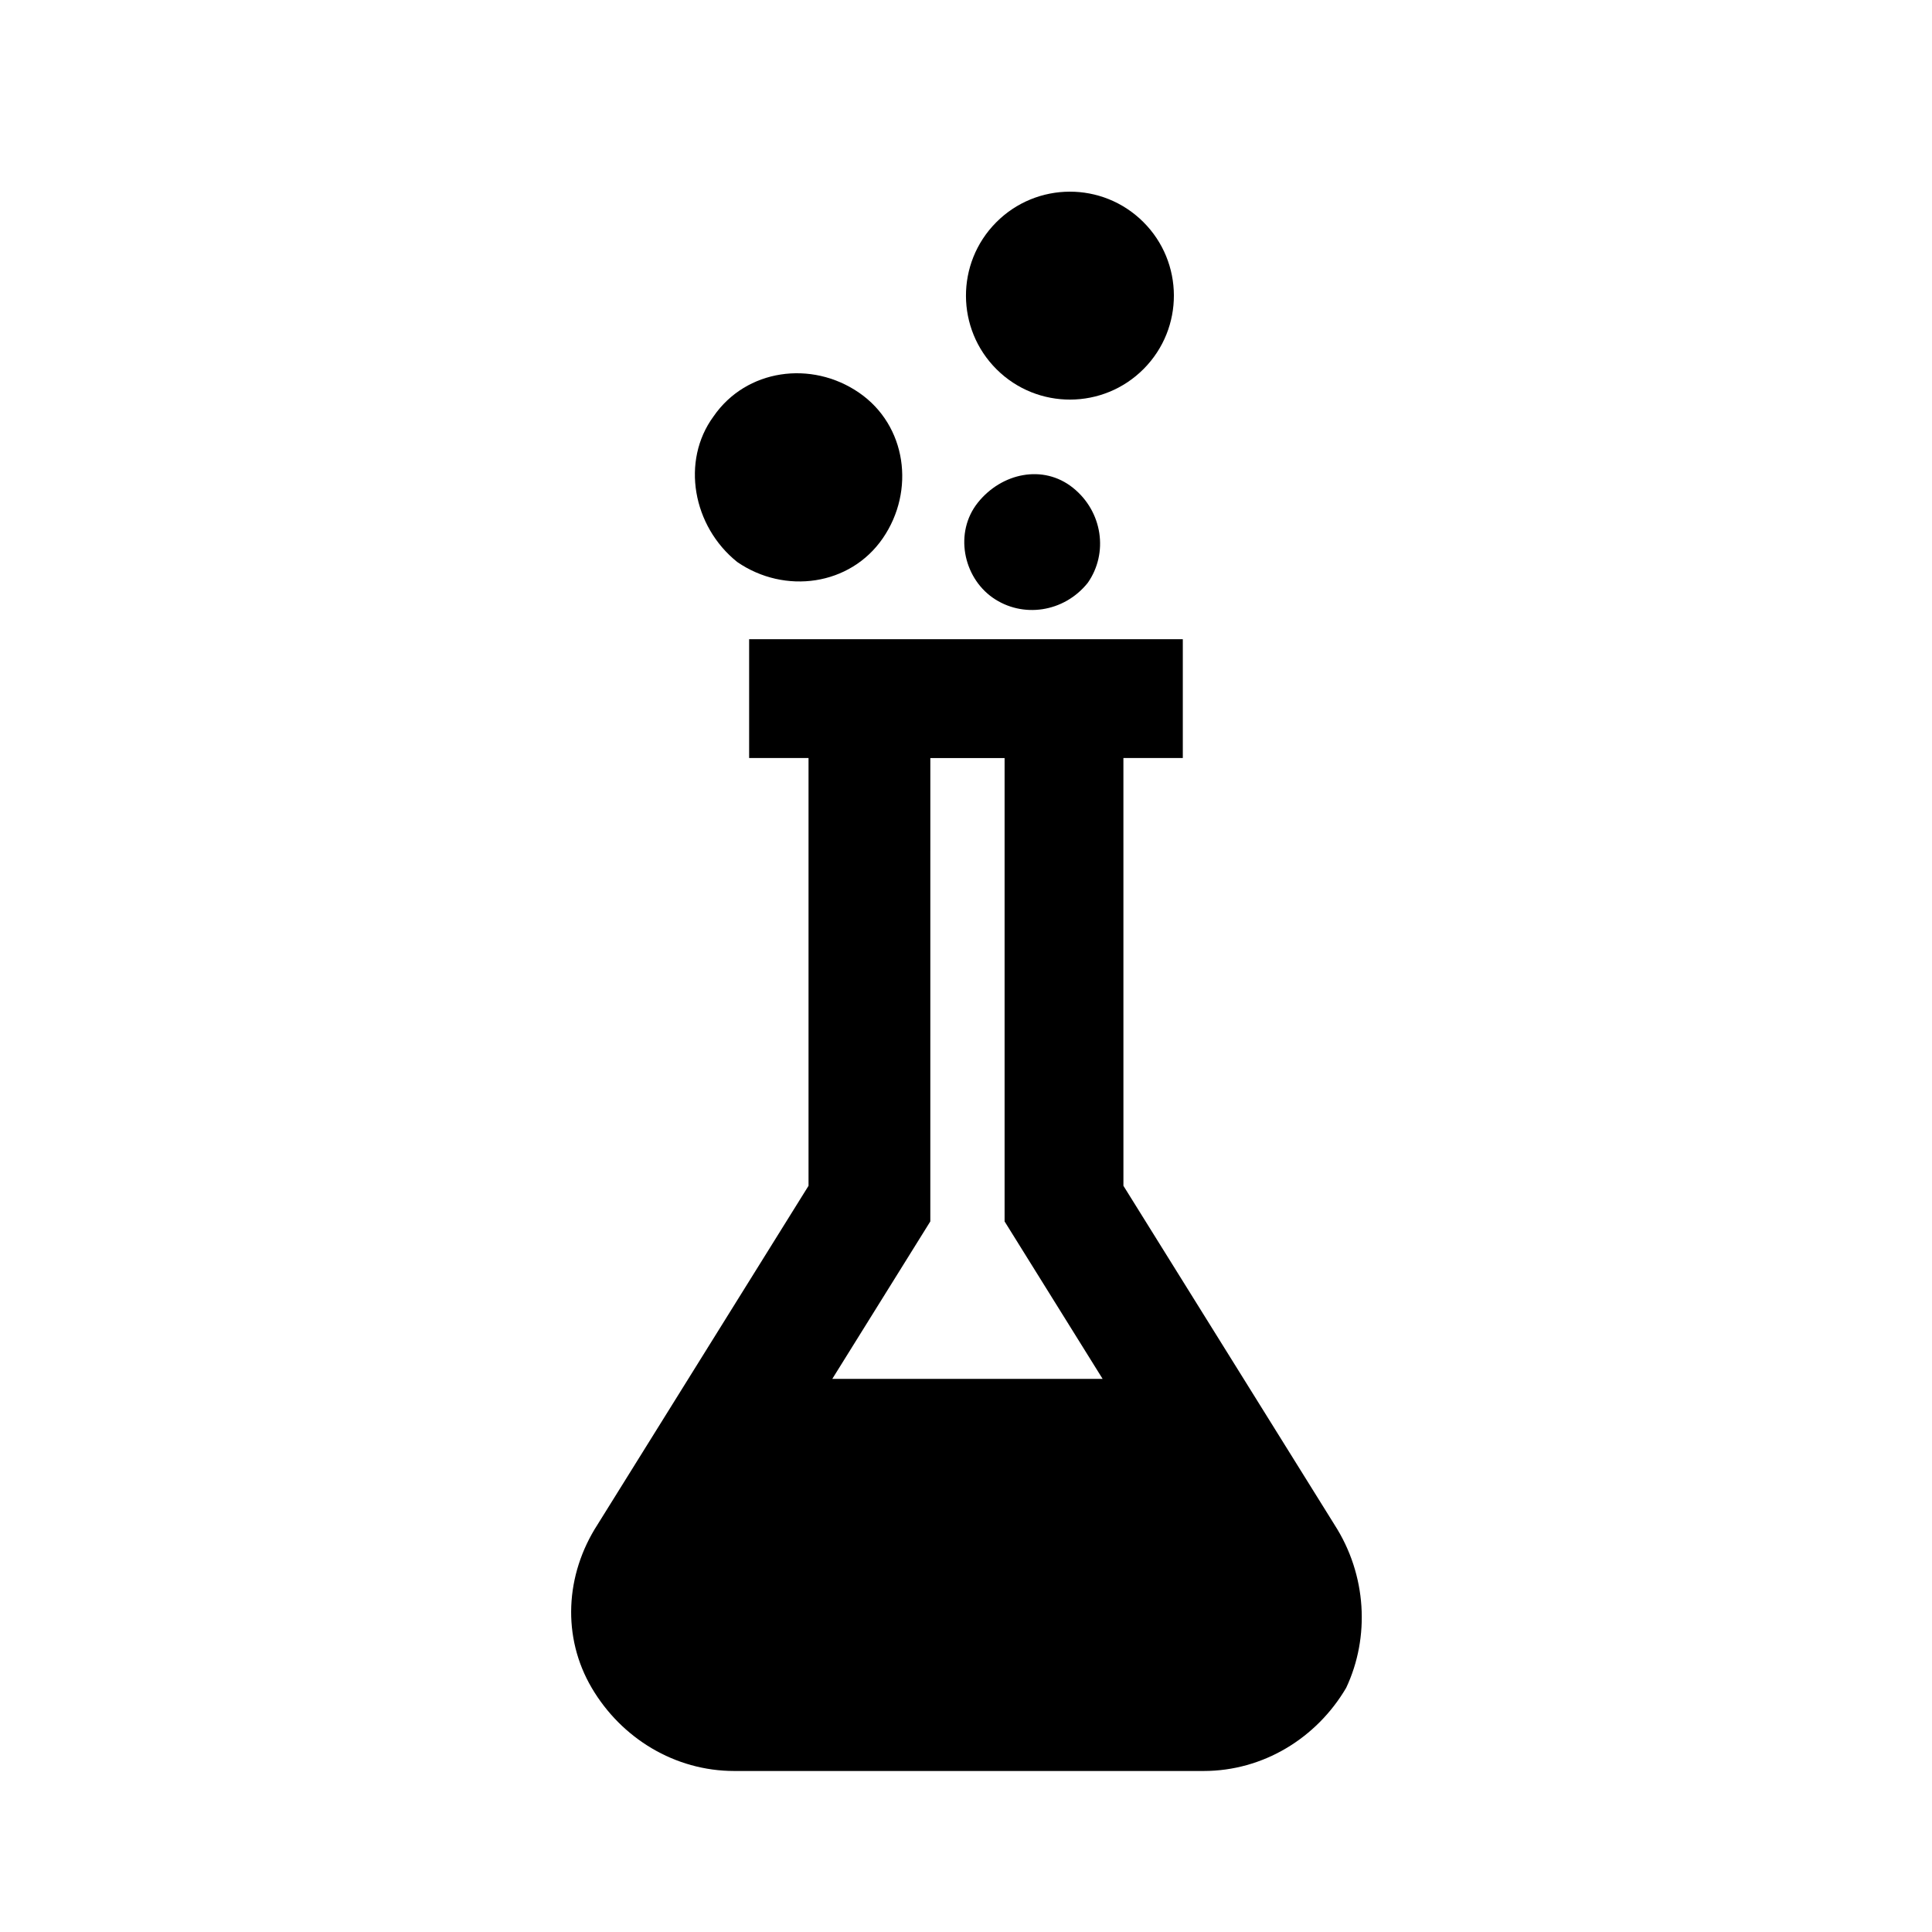
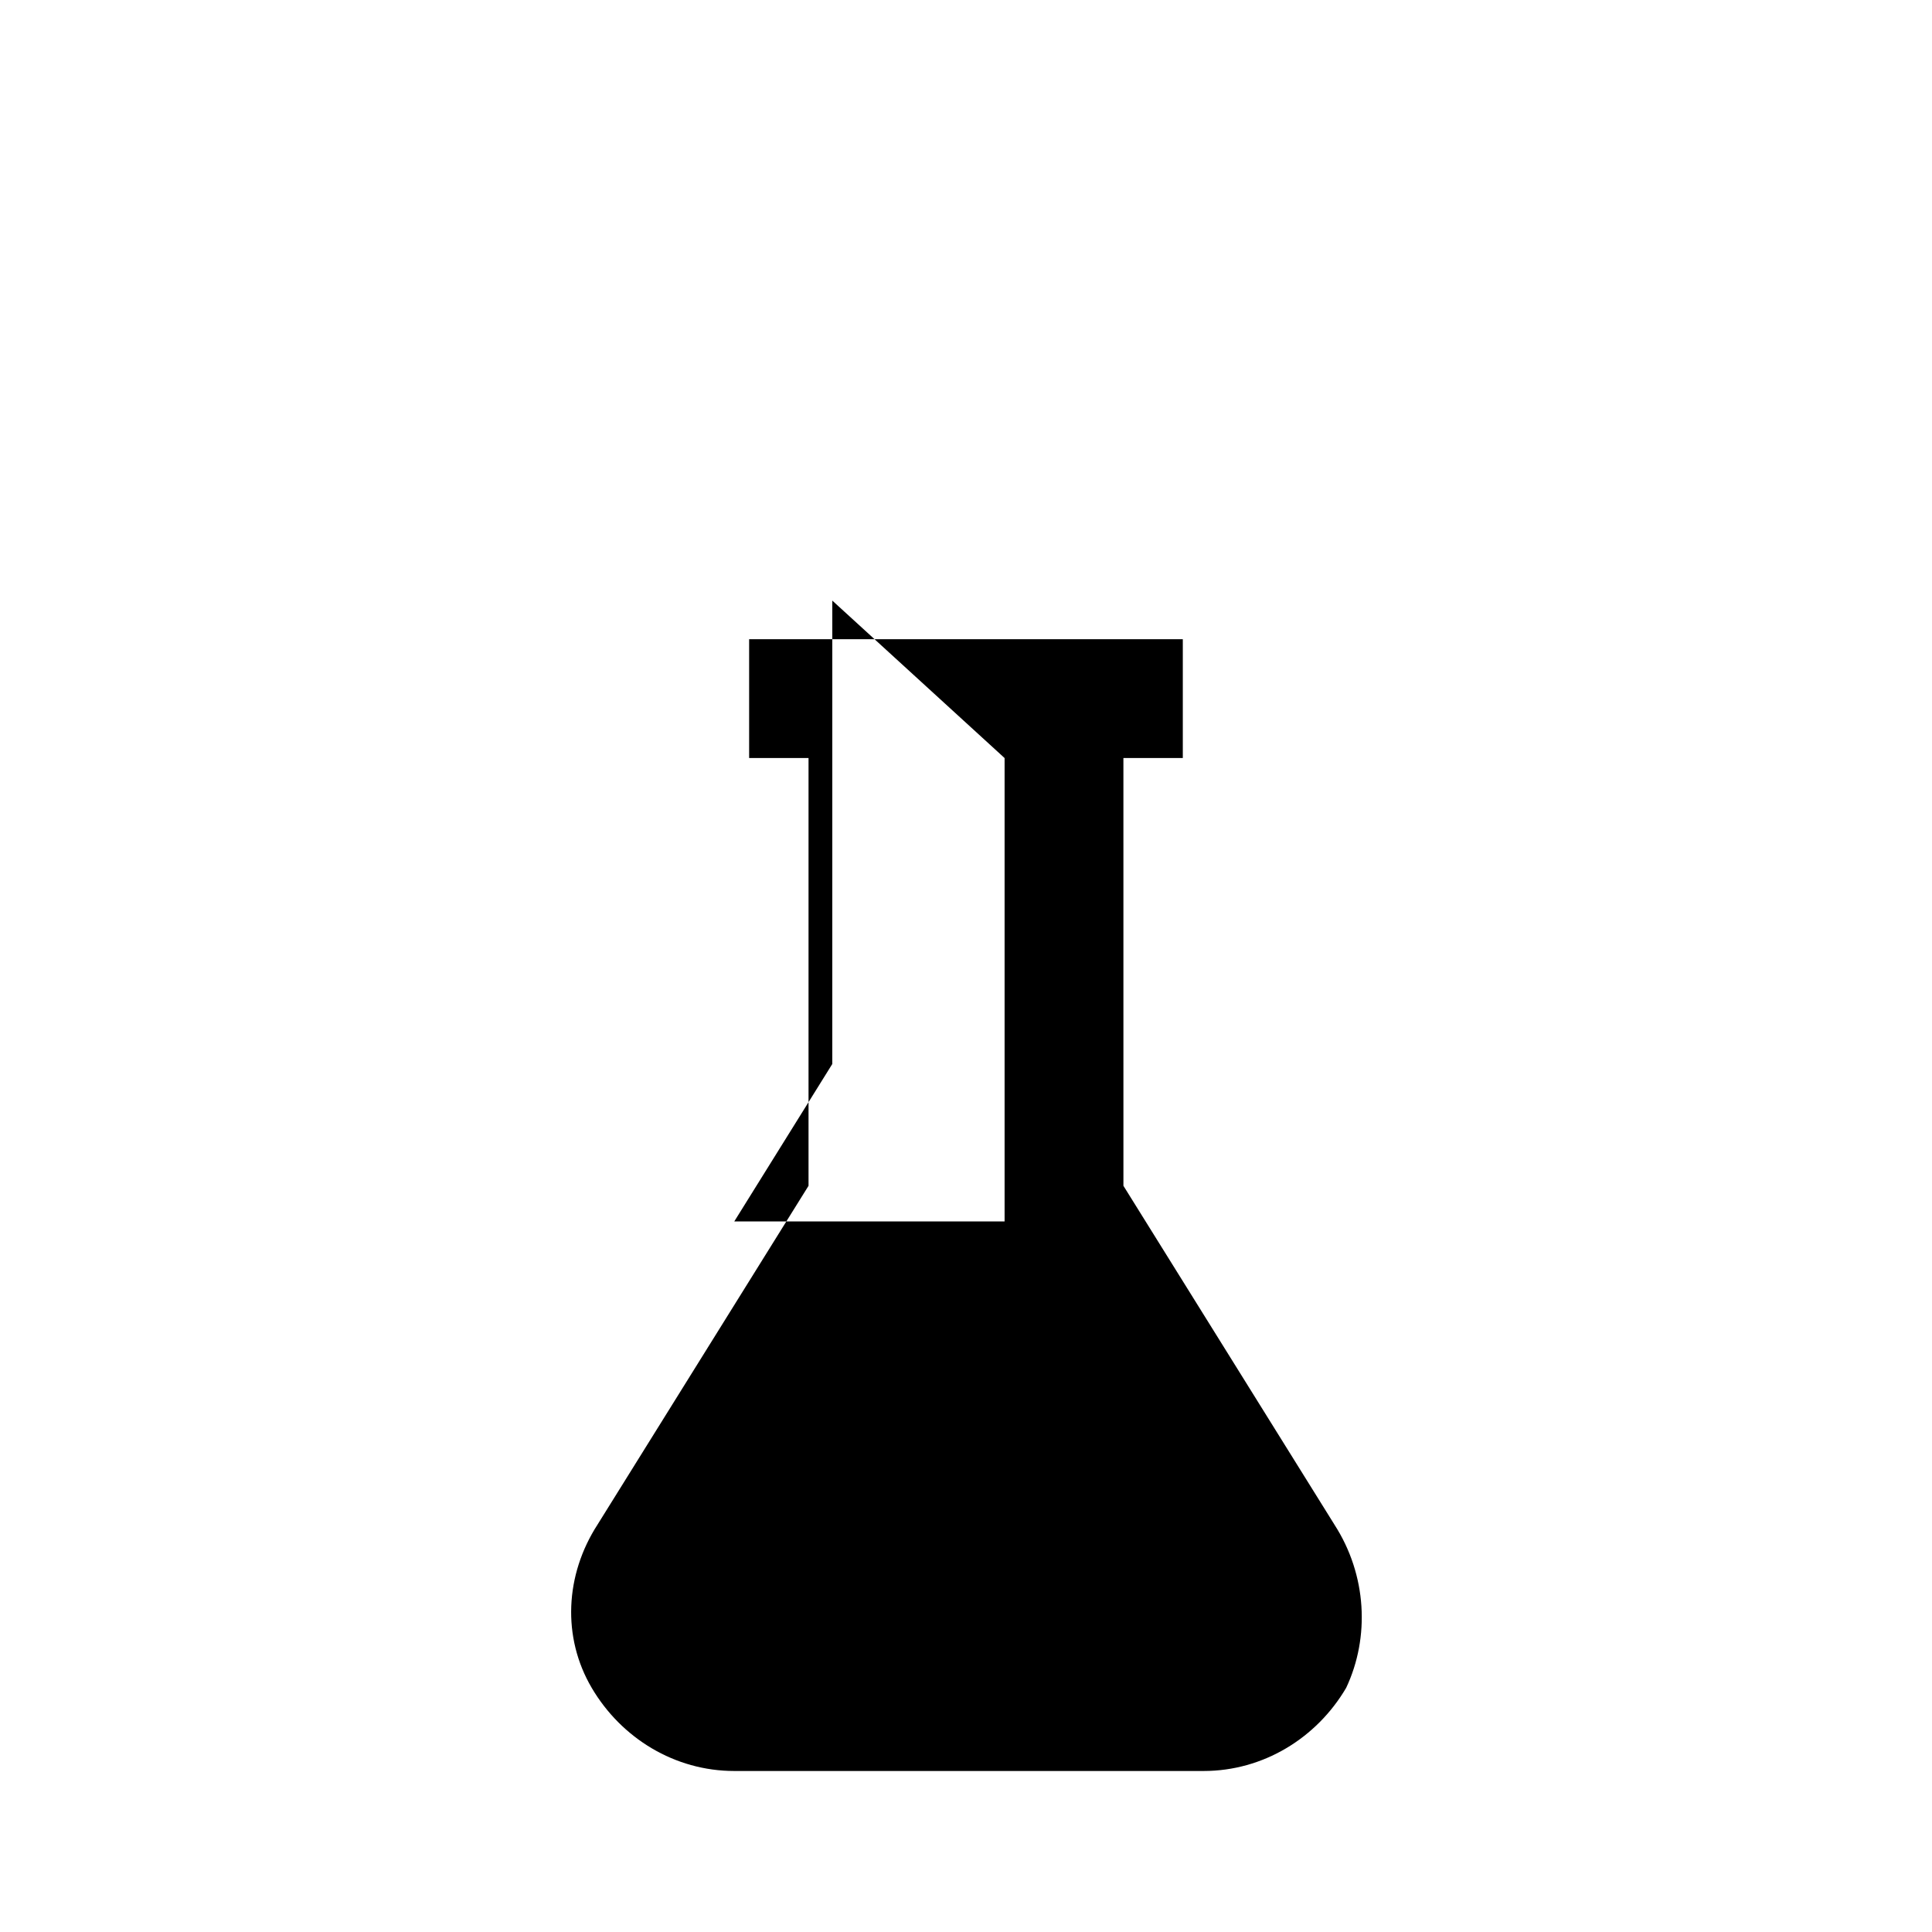
<svg xmlns="http://www.w3.org/2000/svg" fill="#000000" width="800px" height="800px" version="1.1" viewBox="144 144 512 512">
  <g>
-     <path d="m497.61 547.99-55.891-89.742-0.004-113.36h15.742v-31.488h-114.93v31.488h15.742v113.36l-55.891 89.742c-8.66 13.383-9.445 29.914-1.574 43.297 7.871 13.383 22.043 22.043 37.785 22.043h124.38c15.742 0 29.914-8.66 37.785-22.043 6.297-13.383 5.508-29.914-3.148-43.297zm-87.383-203.1v122.8l25.977 41.723h-71.637l25.977-41.723 0.004-122.8z" />
-     <path d="m339.38 292.94c12.594 8.66 29.914 6.297 38.574-6.297 8.66-12.594 6.297-29.914-6.297-38.574s-29.914-6.297-38.574 6.297c-8.66 11.812-5.512 29.129 6.297 38.574z" />
-     <path d="m407.08 302.39c7.871 5.512 18.895 3.938 25.191-3.938 5.512-7.871 3.938-18.895-3.938-25.191-7.871-6.297-18.895-3.938-25.191 3.938-6.293 7.871-3.934 19.68 3.938 25.191z" />
-     <path d="m446.95 202.79c10.801 10.723 10.863 28.168 0.145 38.965-10.719 10.801-28.164 10.863-38.965 0.145-10.797-10.719-10.863-28.164-0.141-38.965 10.719-10.797 28.164-10.863 38.961-0.145" />
+     <path d="m497.61 547.99-55.891-89.742-0.004-113.36h15.742v-31.488h-114.93v31.488h15.742v113.36l-55.891 89.742c-8.66 13.383-9.445 29.914-1.574 43.297 7.871 13.383 22.043 22.043 37.785 22.043h124.38c15.742 0 29.914-8.66 37.785-22.043 6.297-13.383 5.508-29.914-3.148-43.297zm-87.383-203.1v122.8h-71.637l25.977-41.723 0.004-122.8z" />
  </g>
</svg>